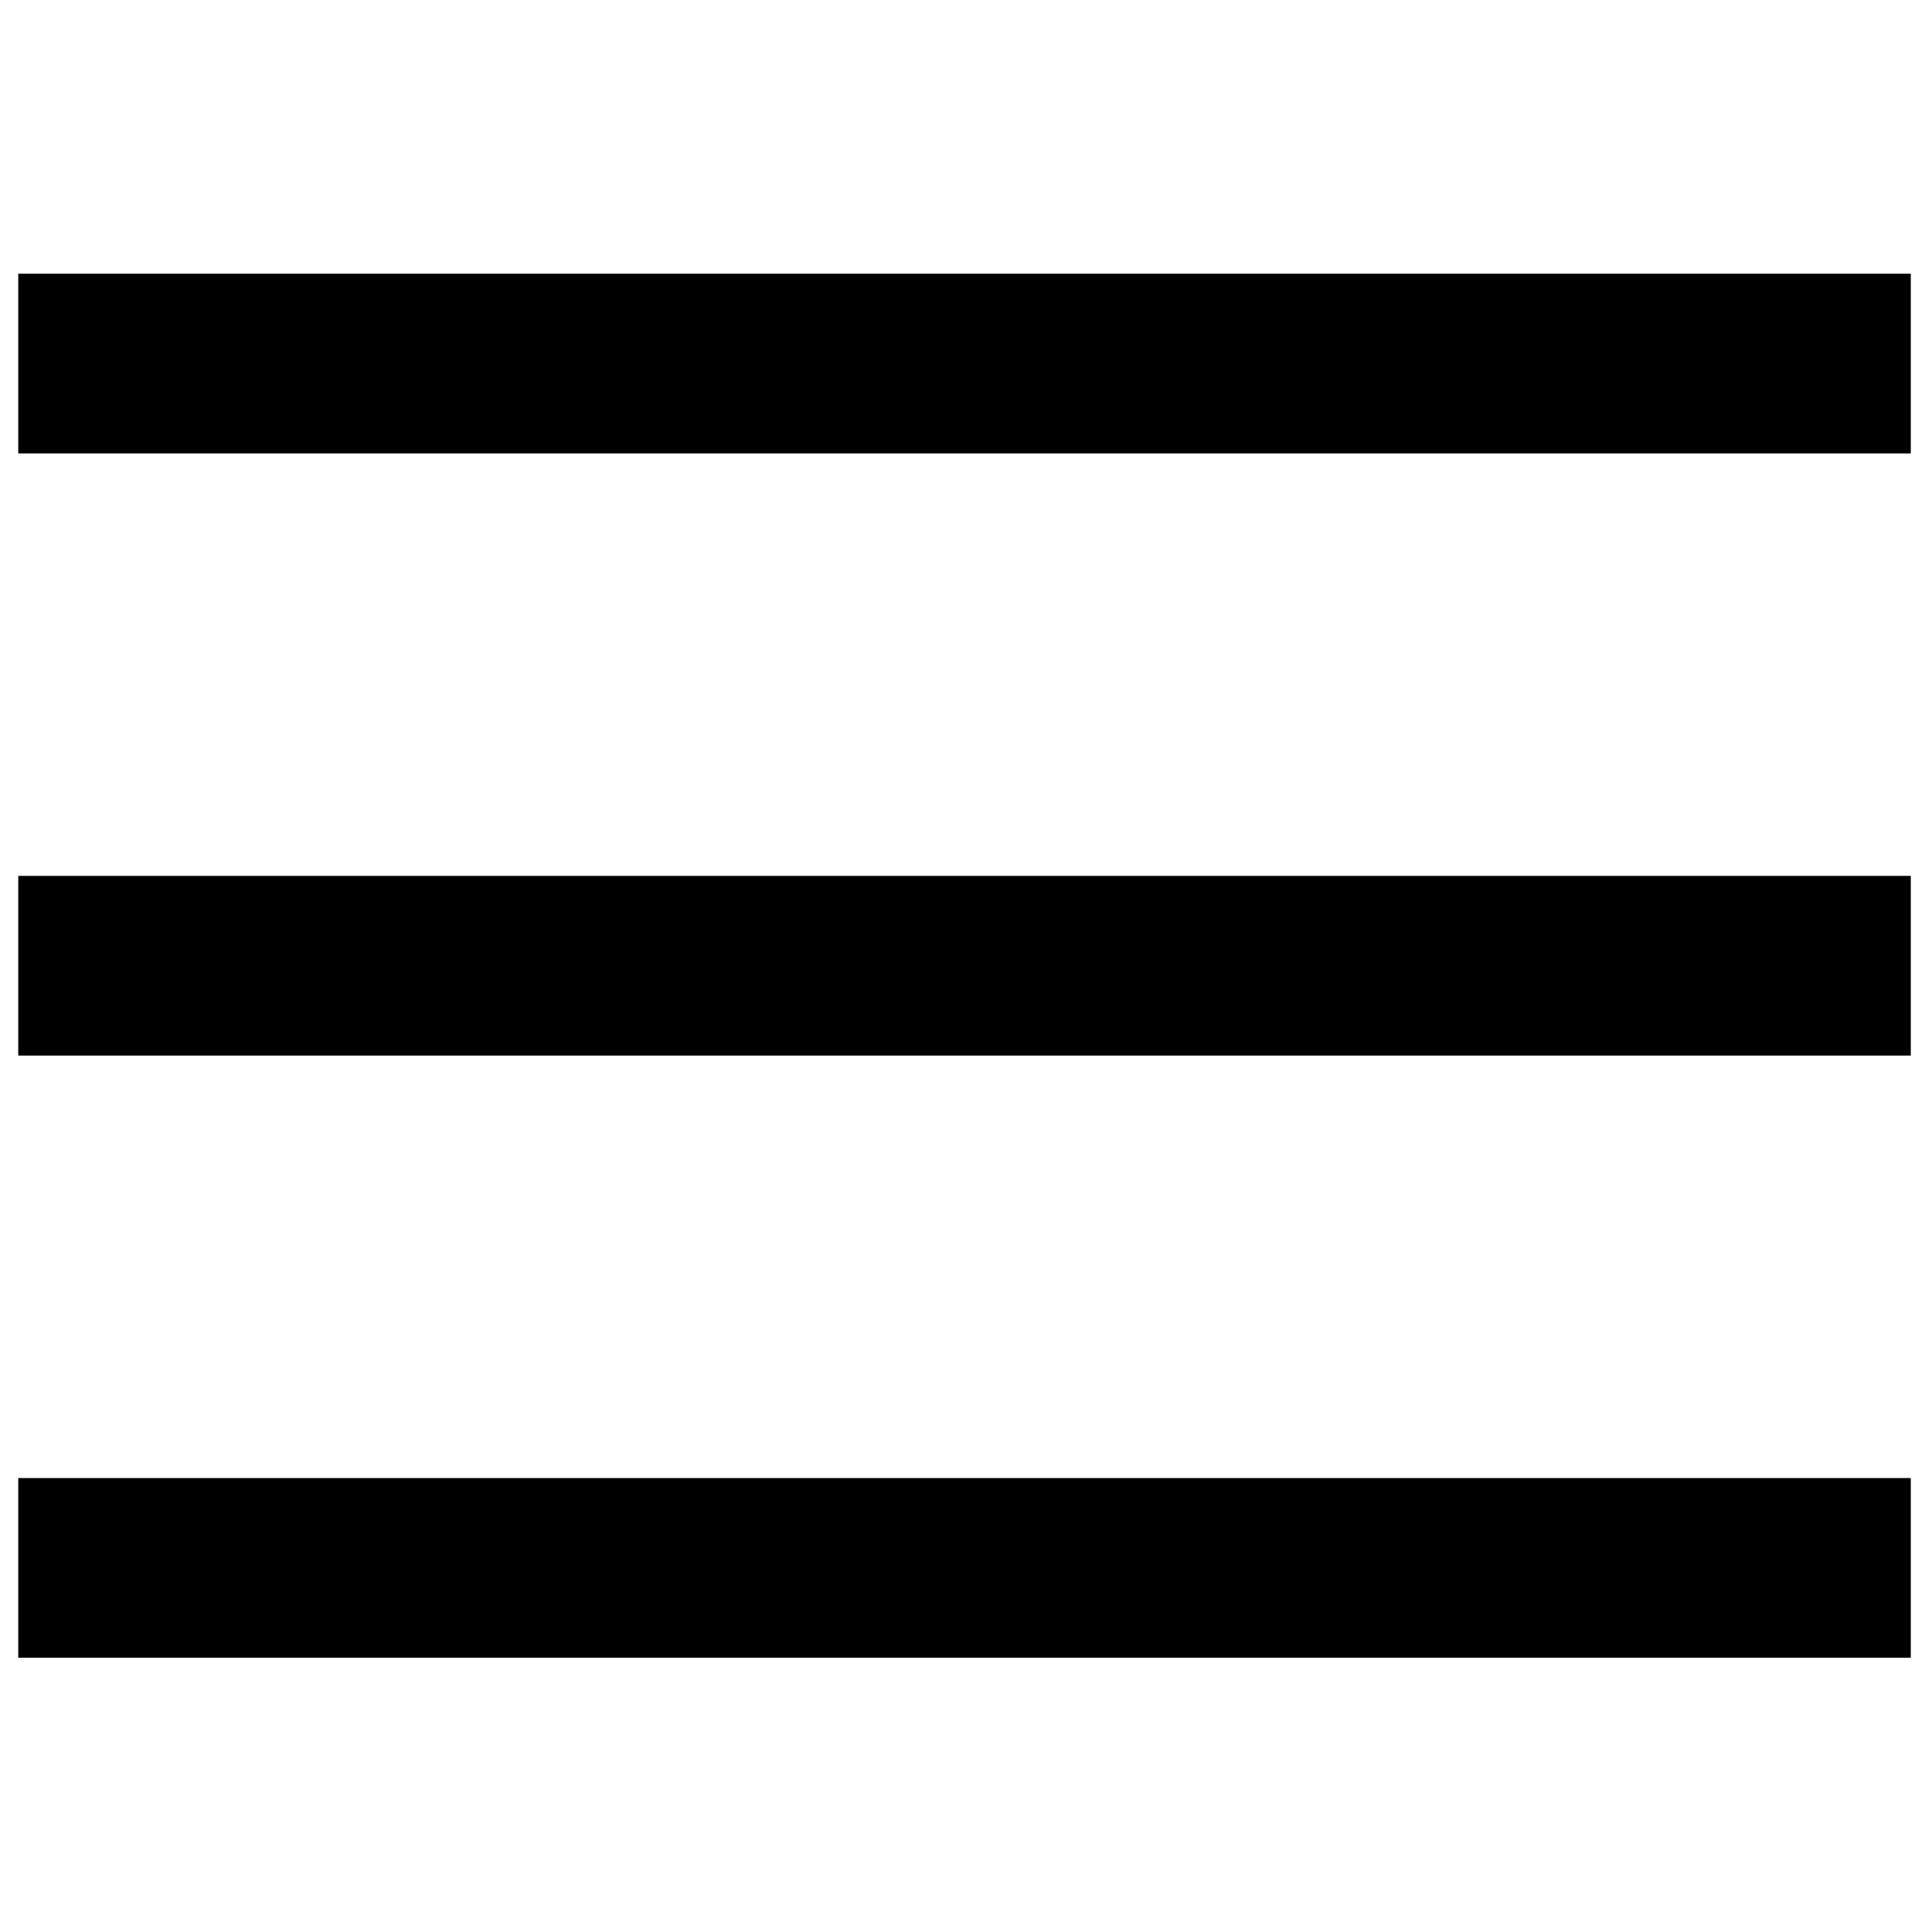
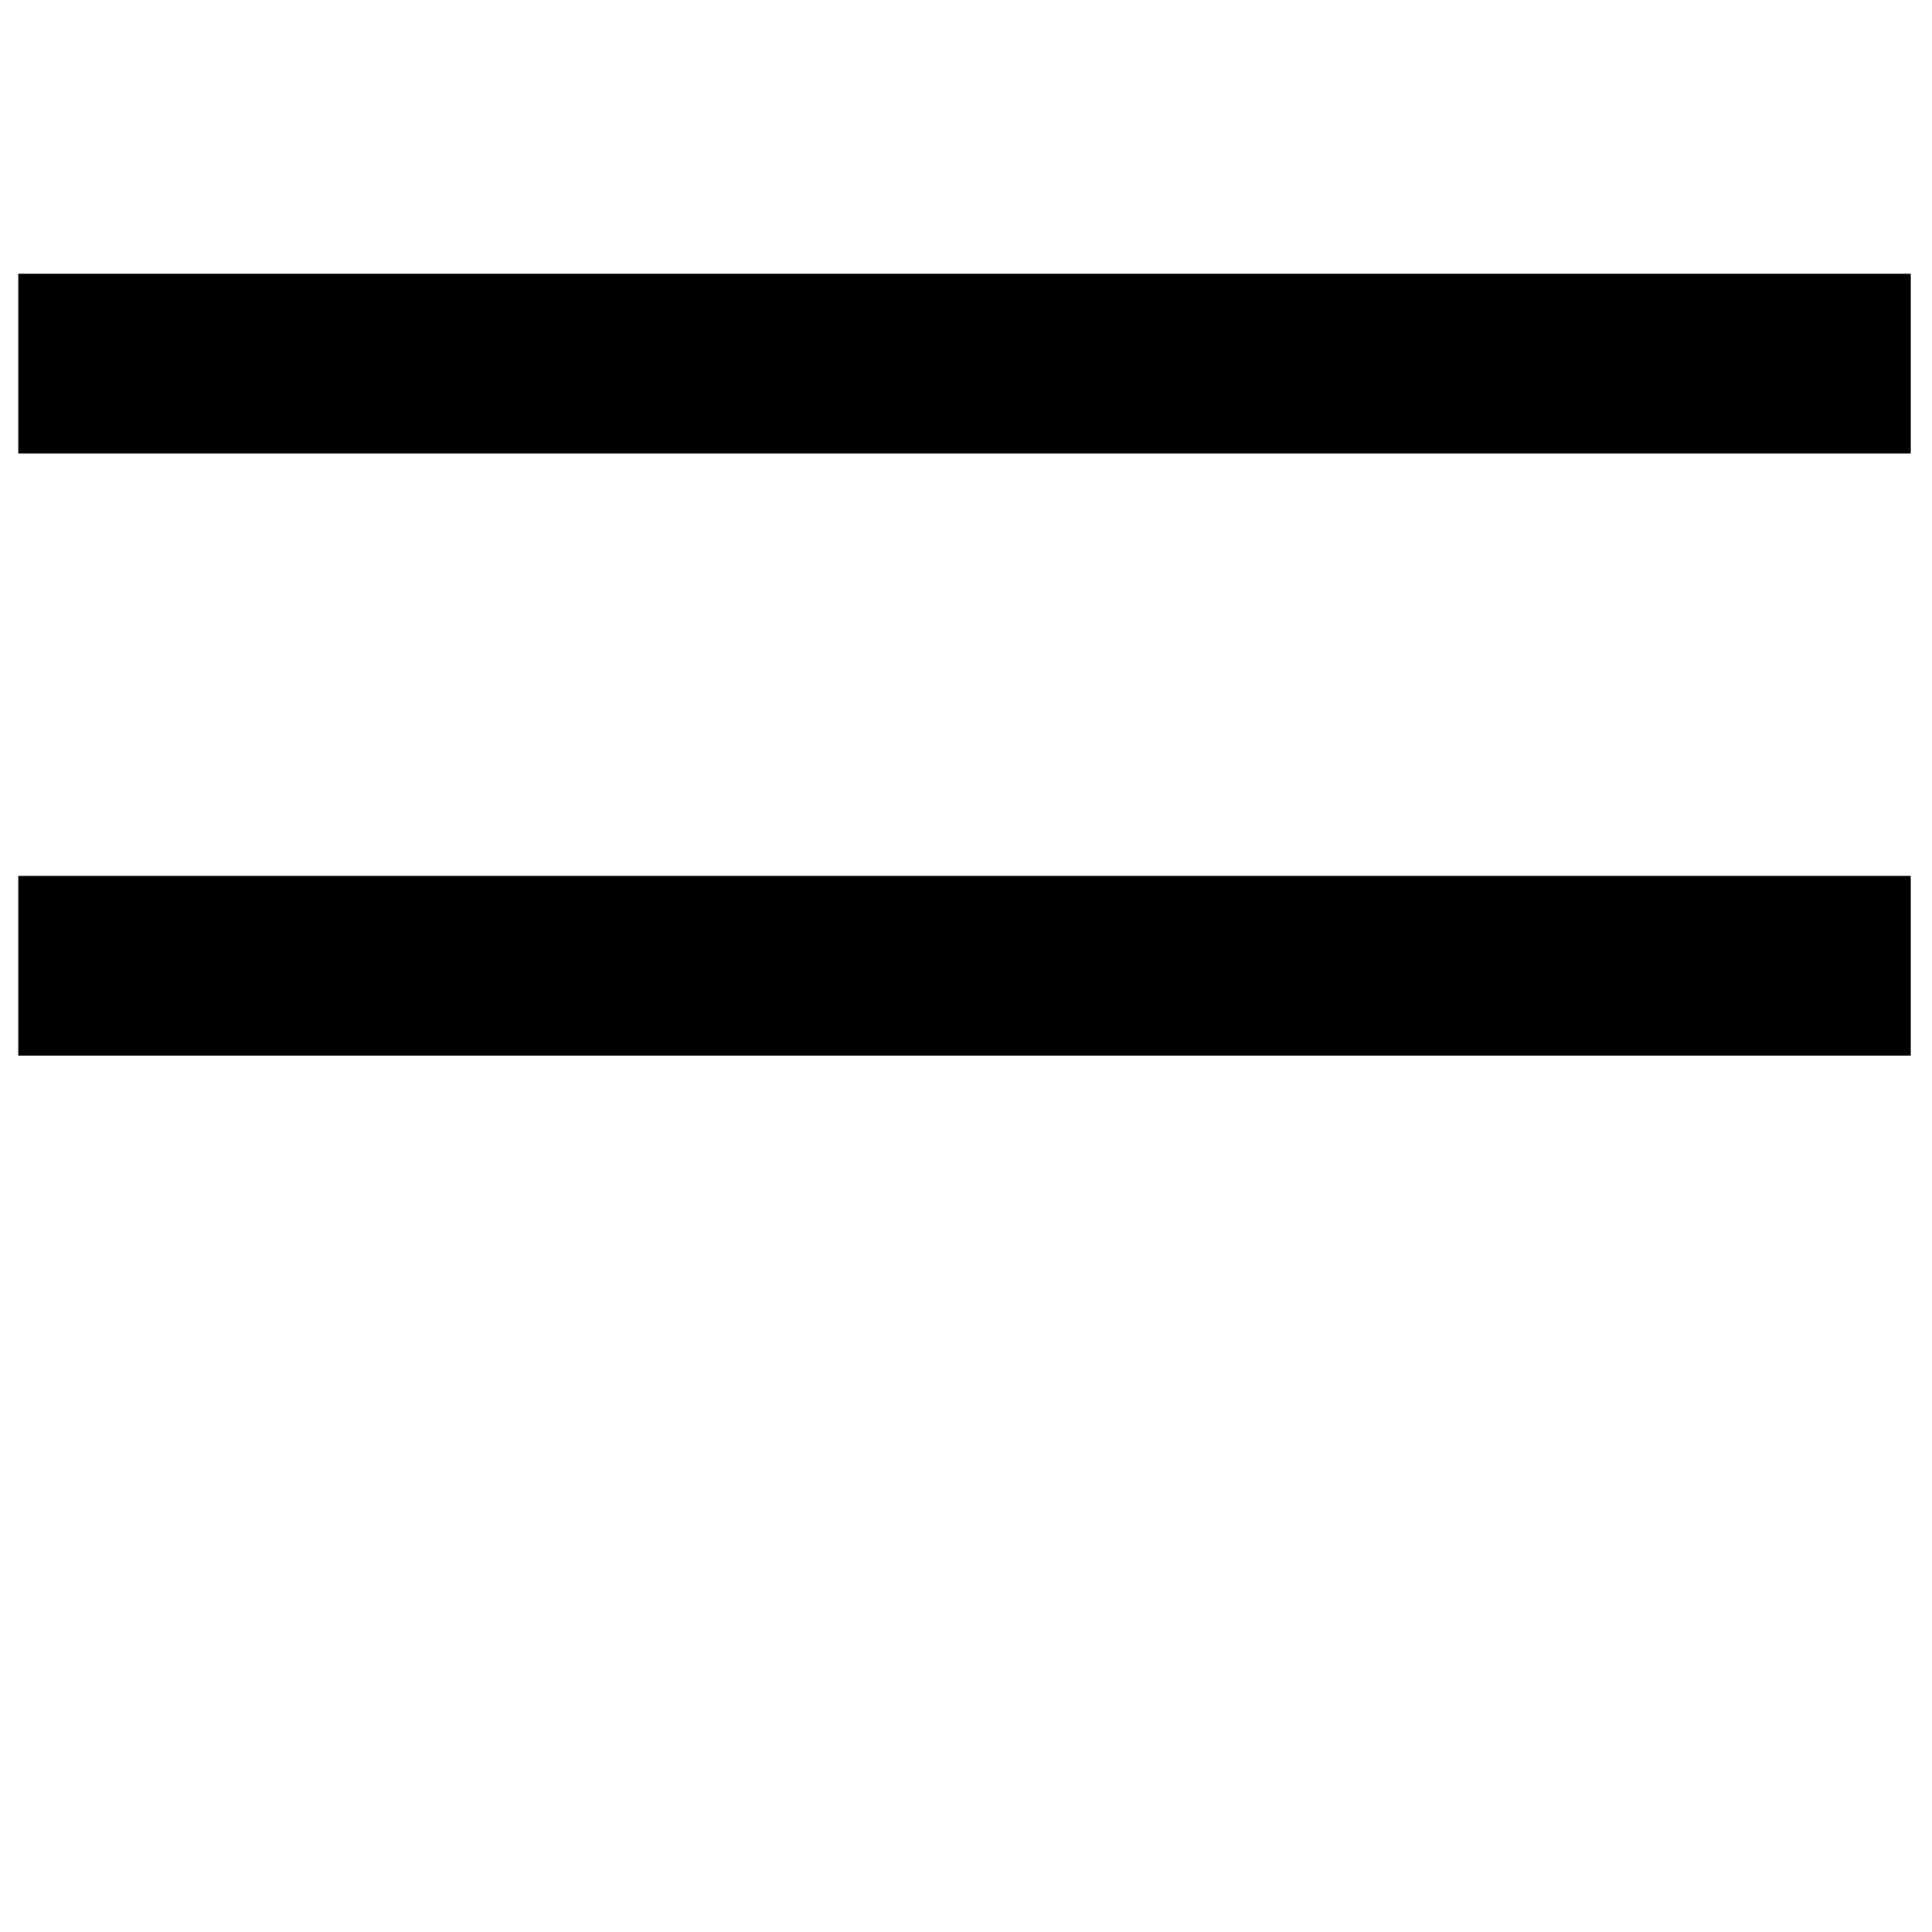
<svg xmlns="http://www.w3.org/2000/svg" width="100pt" height="100pt" version="1.1" viewBox="0 0 100 100">
  <g fill-rule="evenodd">
-     <path d="m0.945 76.504h97.957v9.301h-97.957z" />
    <path d="m0.945 45.336h97.957v9.301h-97.957z" />
    <path d="m0.945 14.168h97.957v9.301h-97.957z" />
  </g>
</svg>